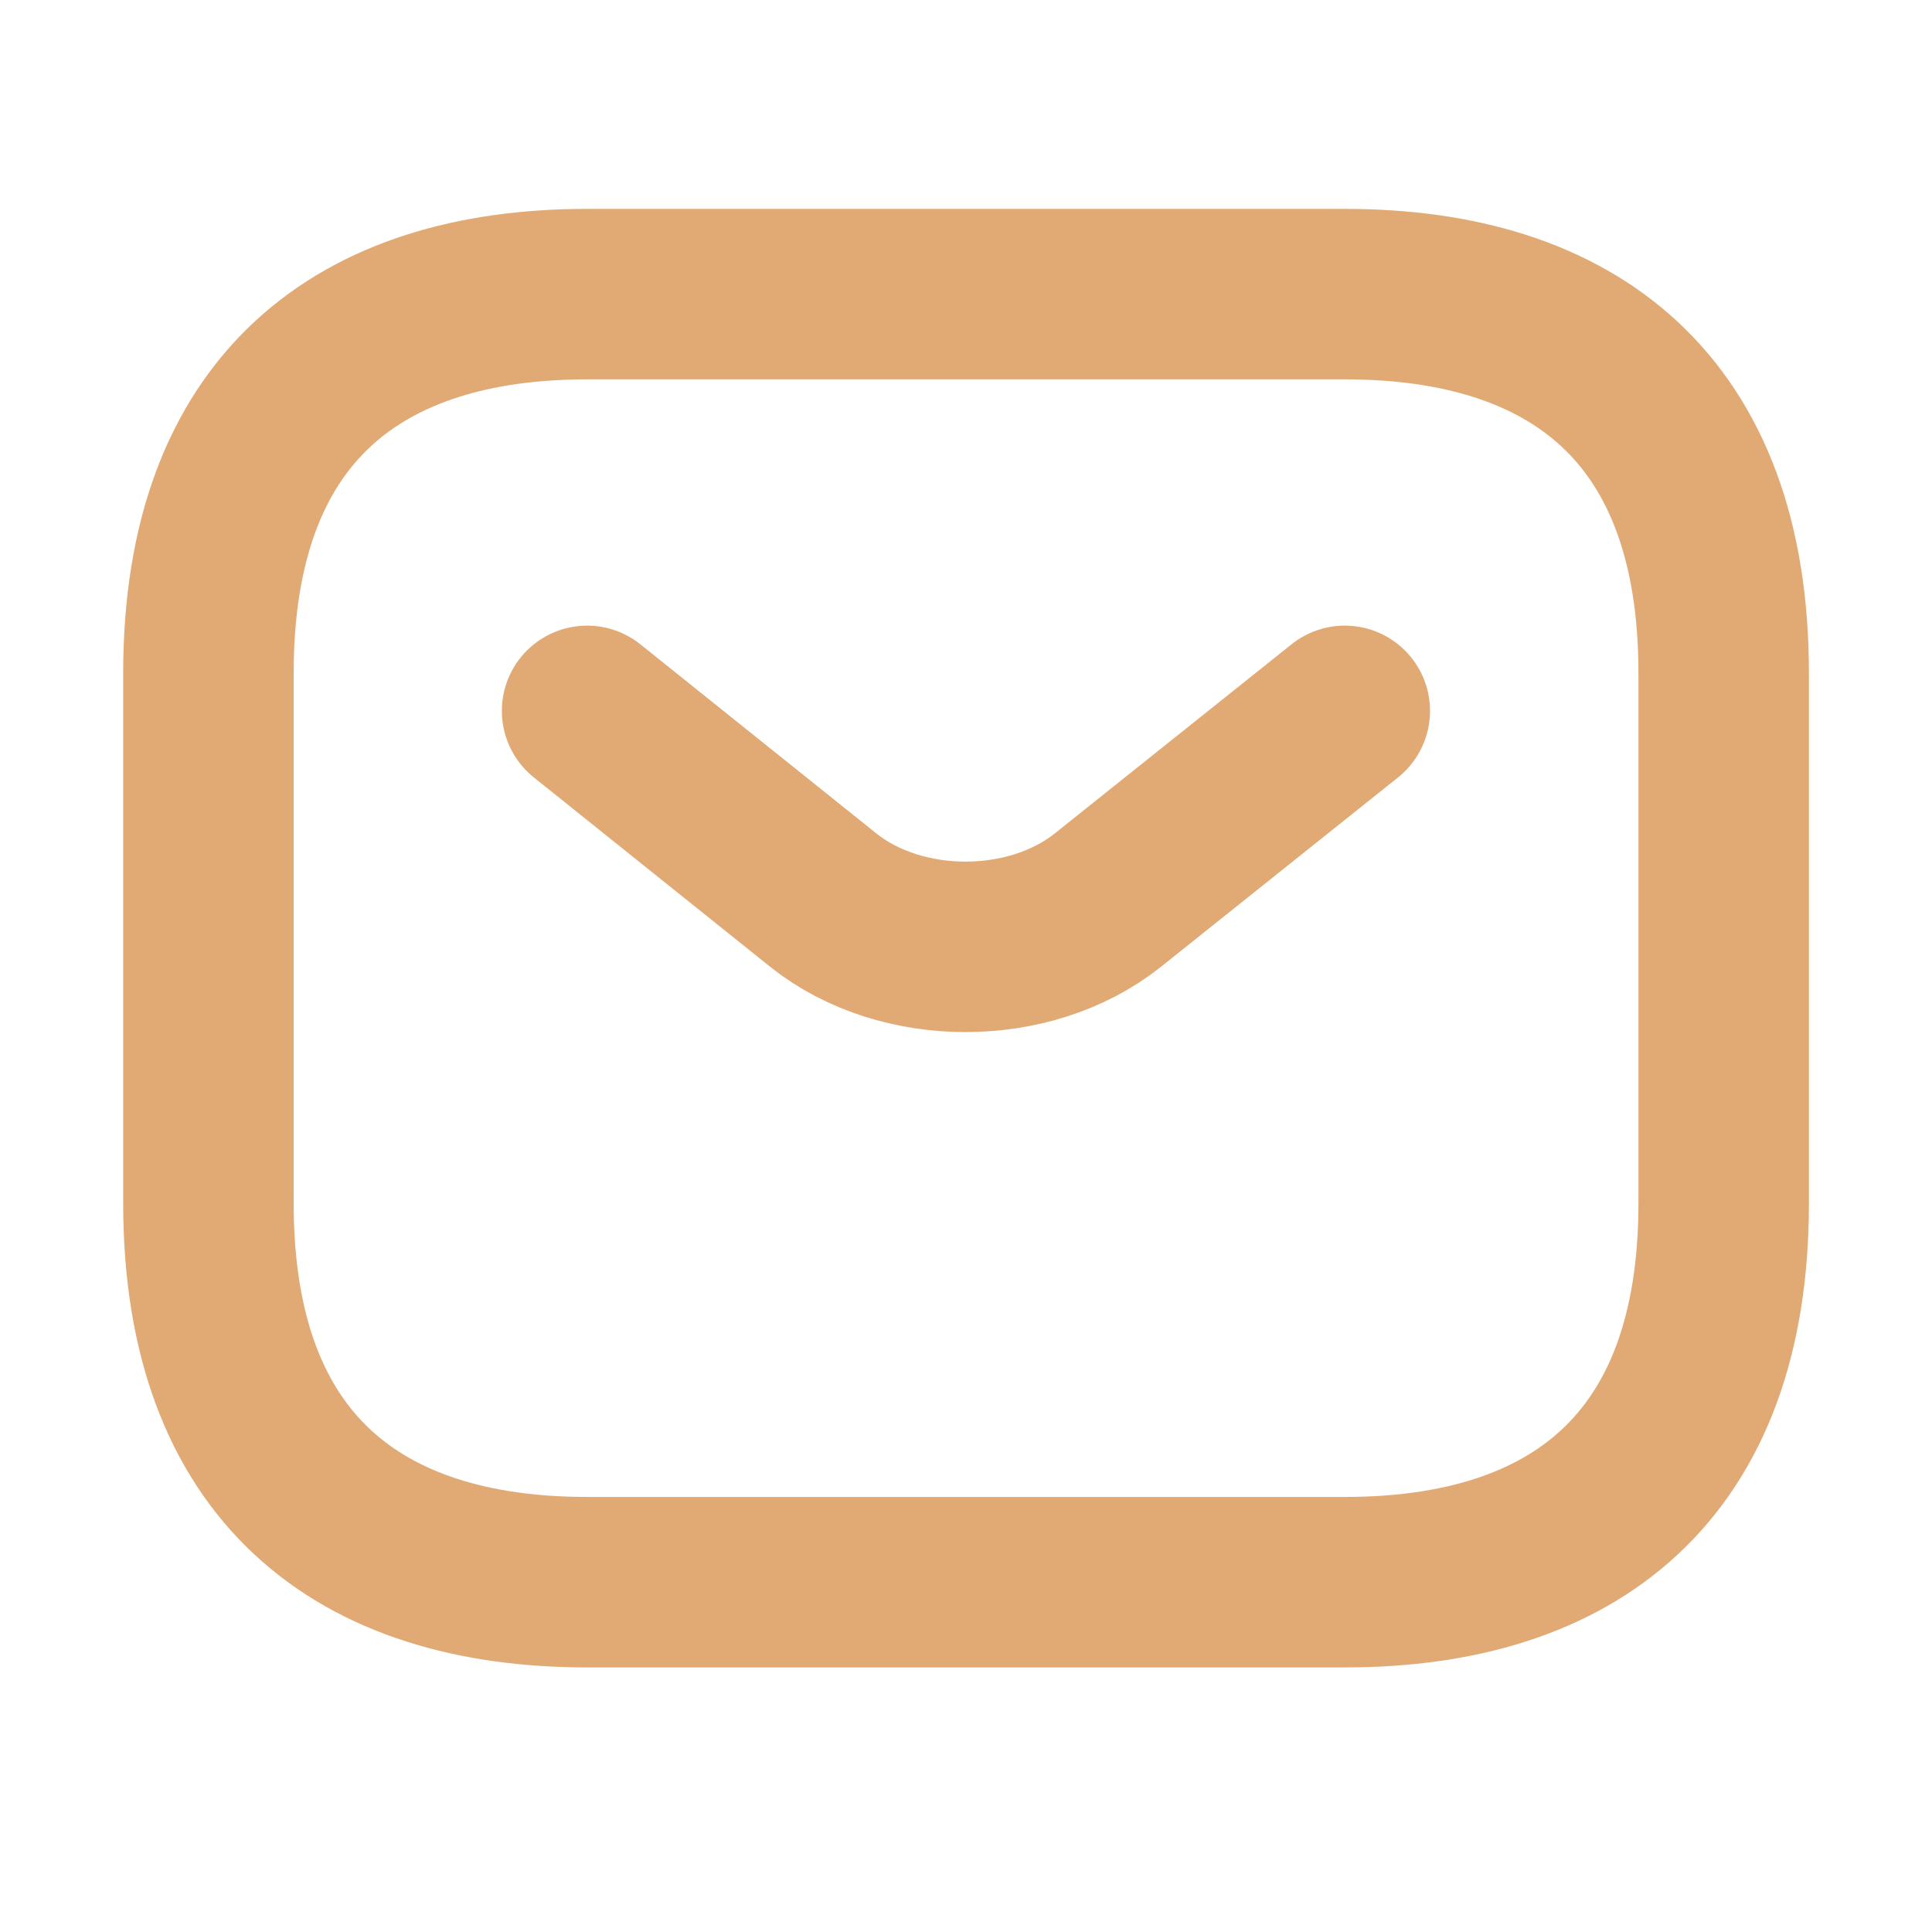
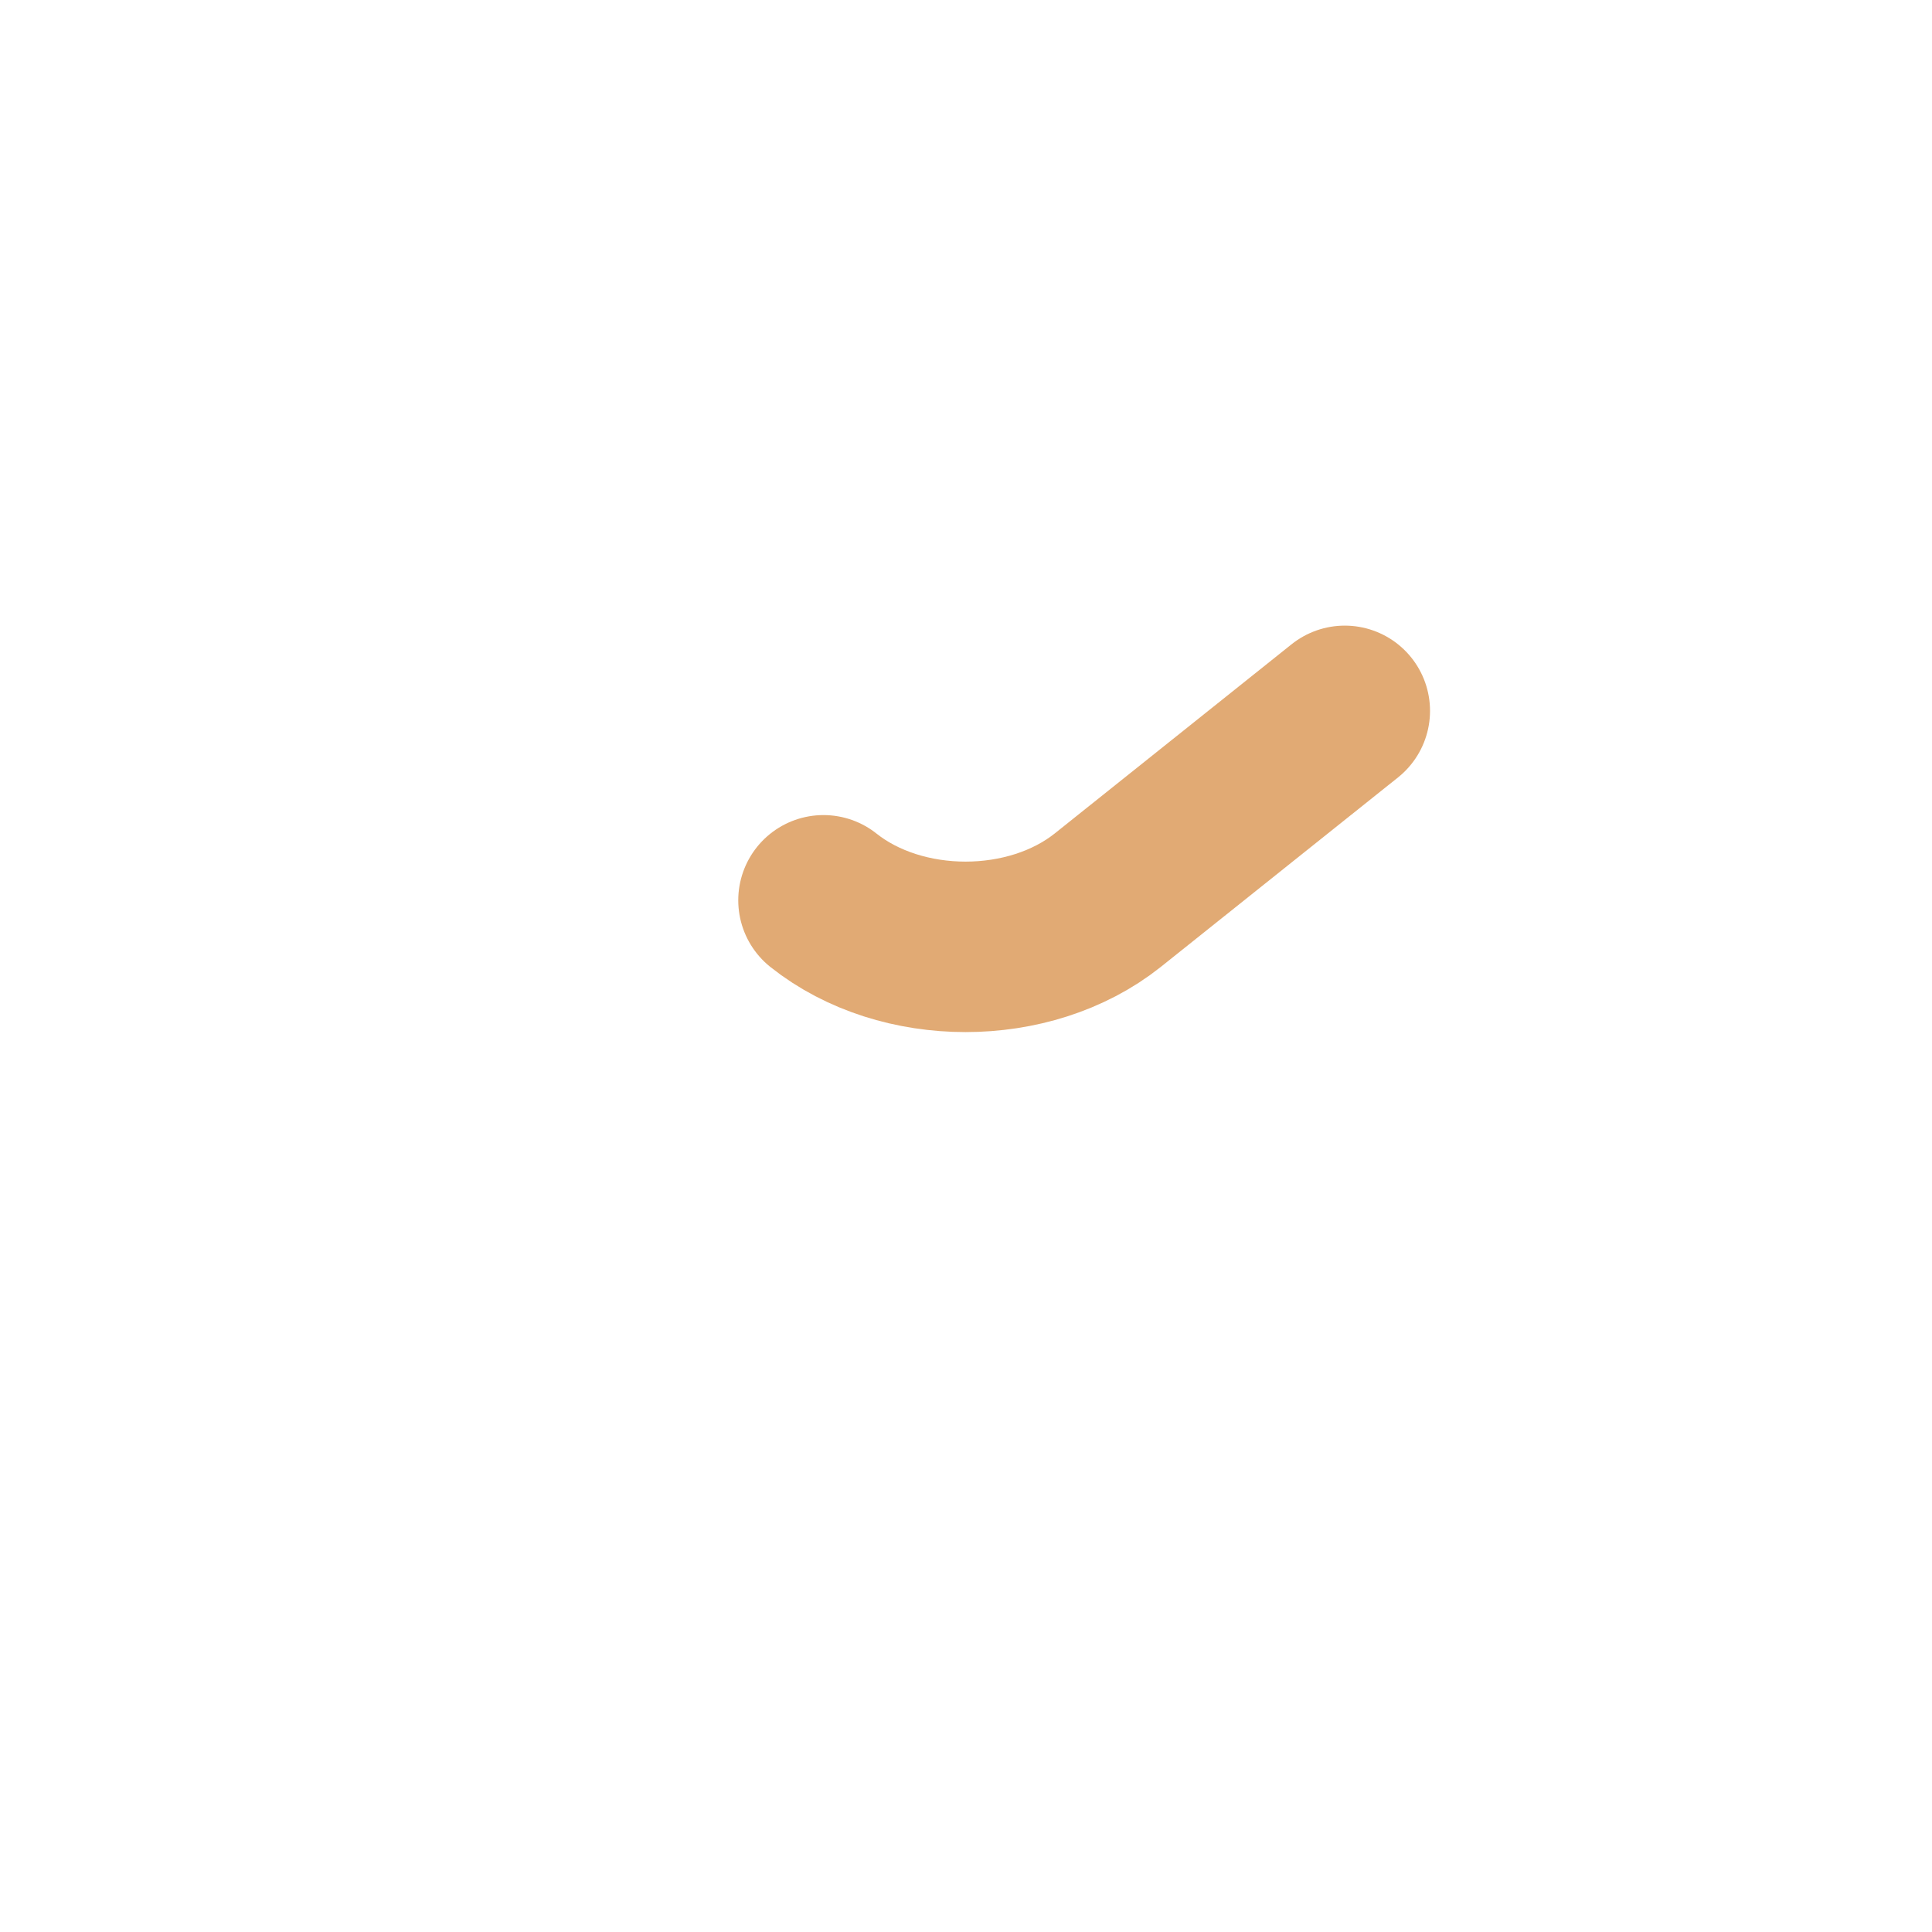
<svg xmlns="http://www.w3.org/2000/svg" width="17" height="17" viewBox="0 0 17 17" fill="none">
  <g id="vuesax/linear/sms">
    <g id="sms">
-       <path id="Vector" d="M11.834 13.922H5.167C3.167 13.922 1.834 12.922 1.834 10.588V5.922C1.834 3.588 3.167 2.588 5.167 2.588H11.834C13.834 2.588 15.167 3.588 15.167 5.922V10.588C15.167 12.922 13.834 13.922 11.834 13.922Z" stroke="#E1AA74" stroke-width="1.5" stroke-miterlimit="10" stroke-linecap="round" stroke-linejoin="round" />
-       <path id="Vector_2" d="M11.833 6.255L9.746 7.922C9.059 8.468 7.933 8.468 7.246 7.922L5.166 6.255" stroke="#E1AA74" stroke-width="1.5" stroke-miterlimit="10" stroke-linecap="round" stroke-linejoin="round" />
+       <path id="Vector_2" d="M11.833 6.255L9.746 7.922C9.059 8.468 7.933 8.468 7.246 7.922" stroke="#E1AA74" stroke-width="1.5" stroke-miterlimit="10" stroke-linecap="round" stroke-linejoin="round" />
    </g>
  </g>
</svg>